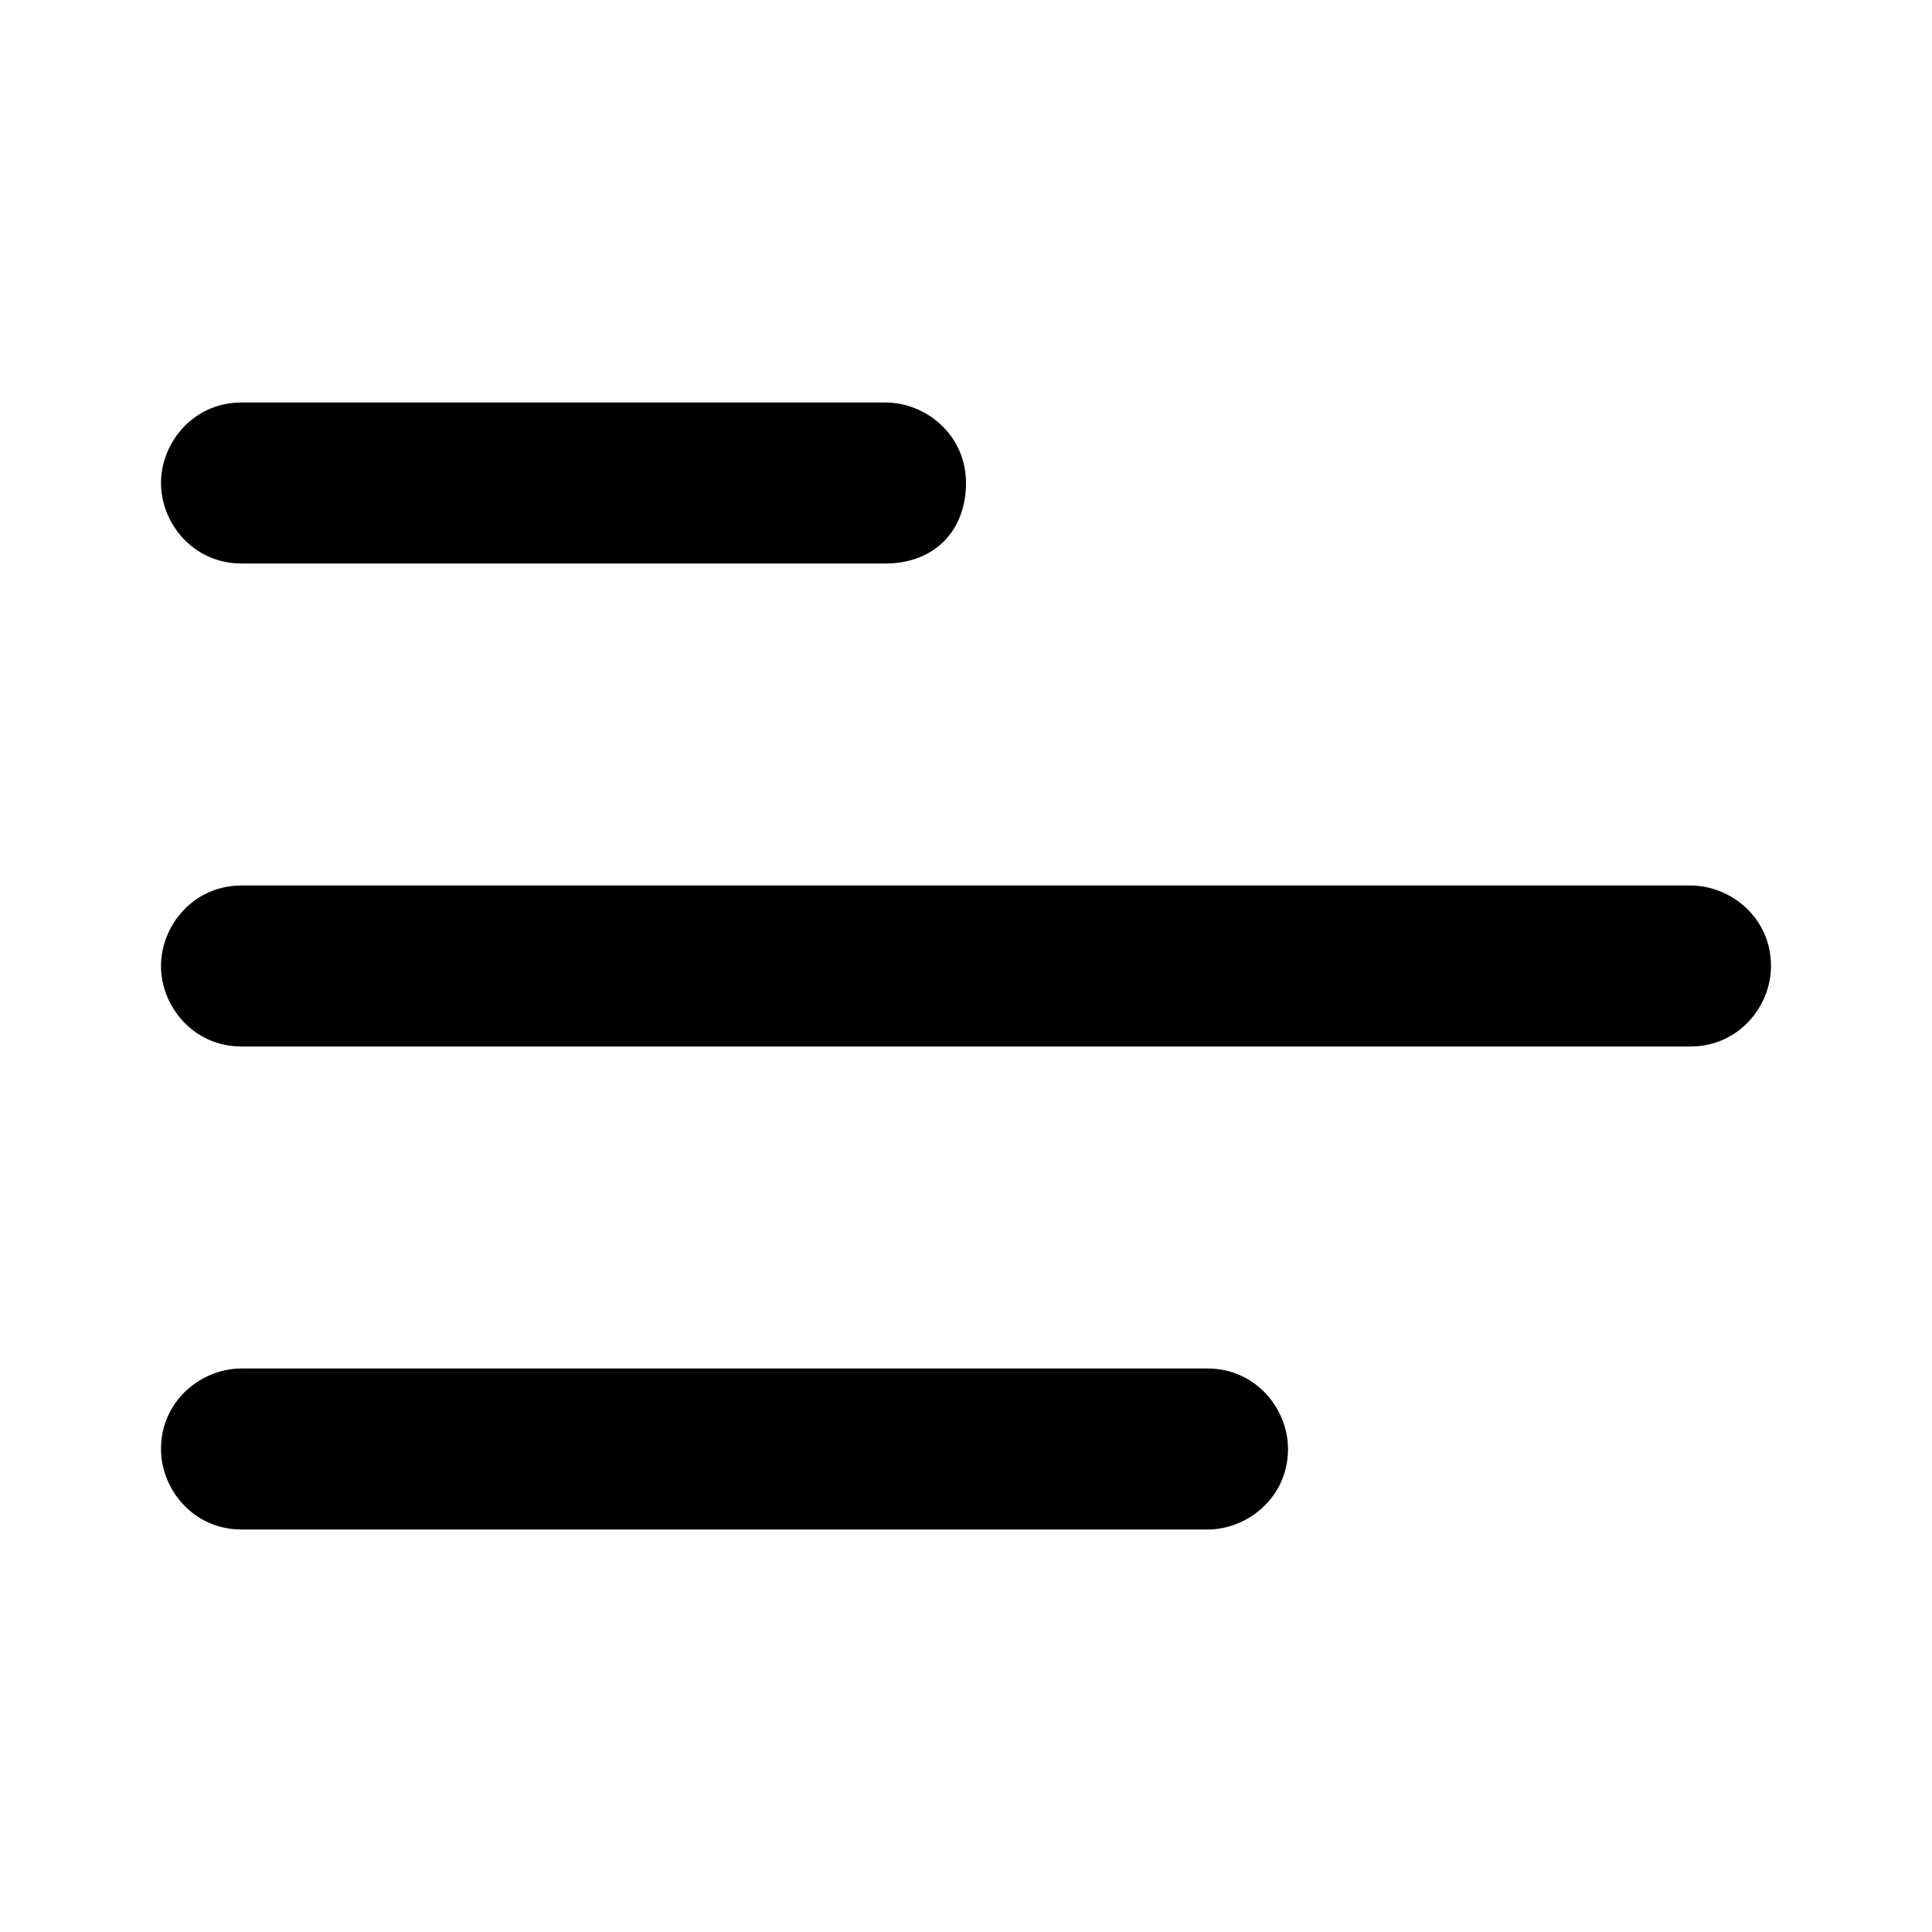
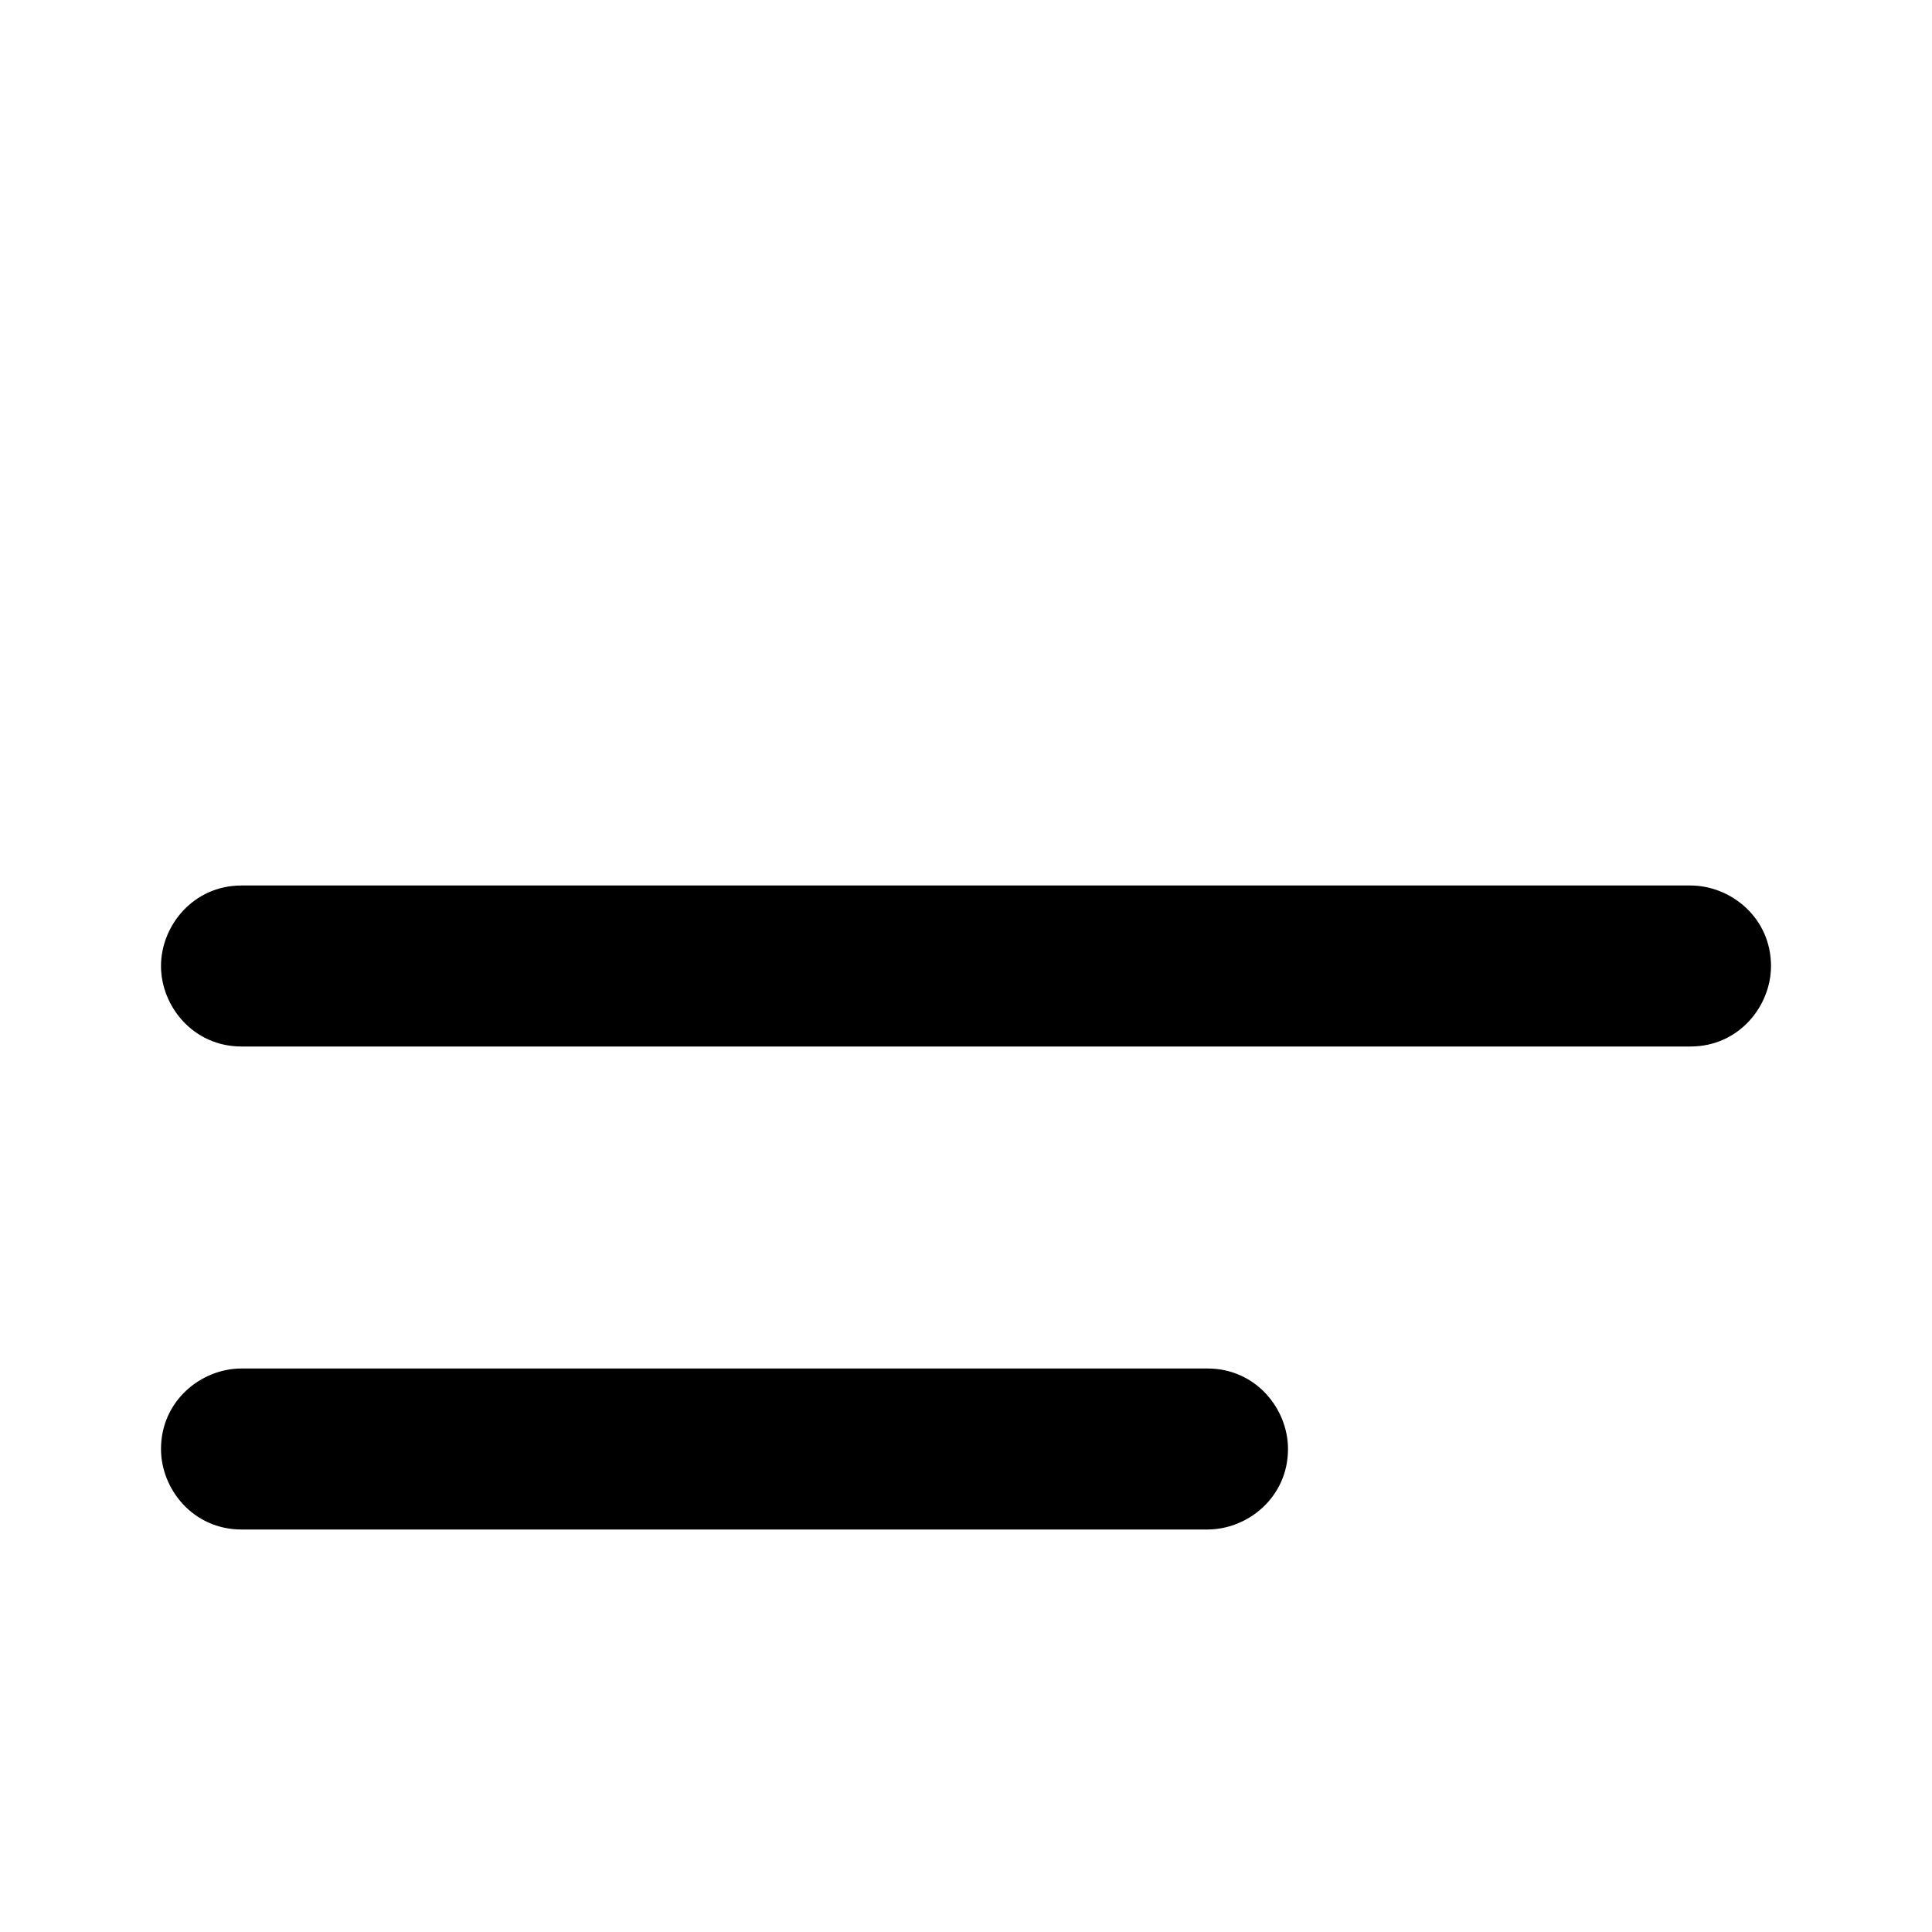
<svg xmlns="http://www.w3.org/2000/svg" version="1.1" id="Layer_1" x="0px" y="0px" viewBox="0 0 24 24" style="enable-background:new 0 0 24 24;" xml:space="preserve">
-   <path d="M2,6c0-0.5,0.4-1,1-1h8c0.5,0,1,0.4,1,1s-0.4,1-1,1H3C2.4,7,2,6.5,2,6z" />
  <path d="M2,12c0-0.5,0.4-1,1-1h18c0.5,0,1,0.4,1,1c0,0.5-0.4,1-1,1H3C2.4,13,2,12.5,2,12z" />
  <path d="M3,17c-0.5,0-1,0.4-1,1c0,0.5,0.4,1,1,1h12c0.5,0,1-0.4,1-1c0-0.5-0.4-1-1-1H3z" />
</svg>